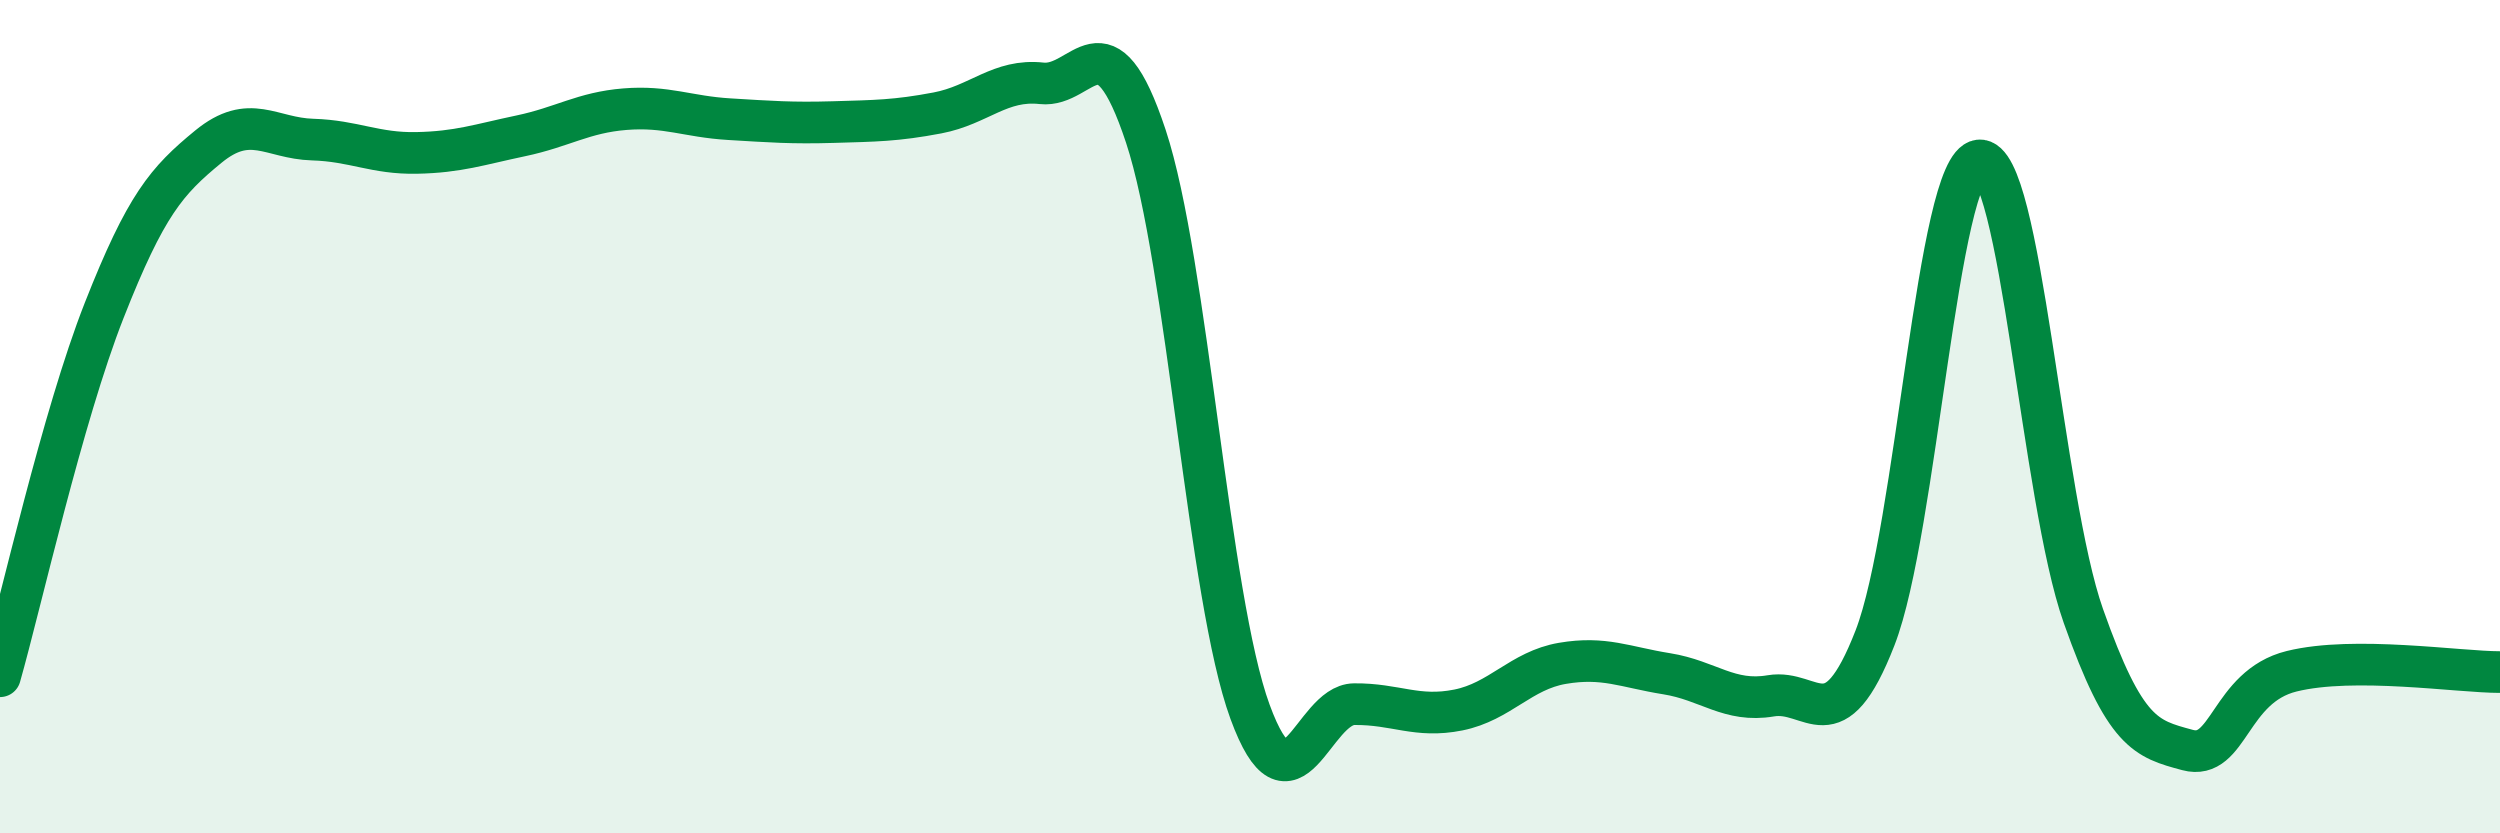
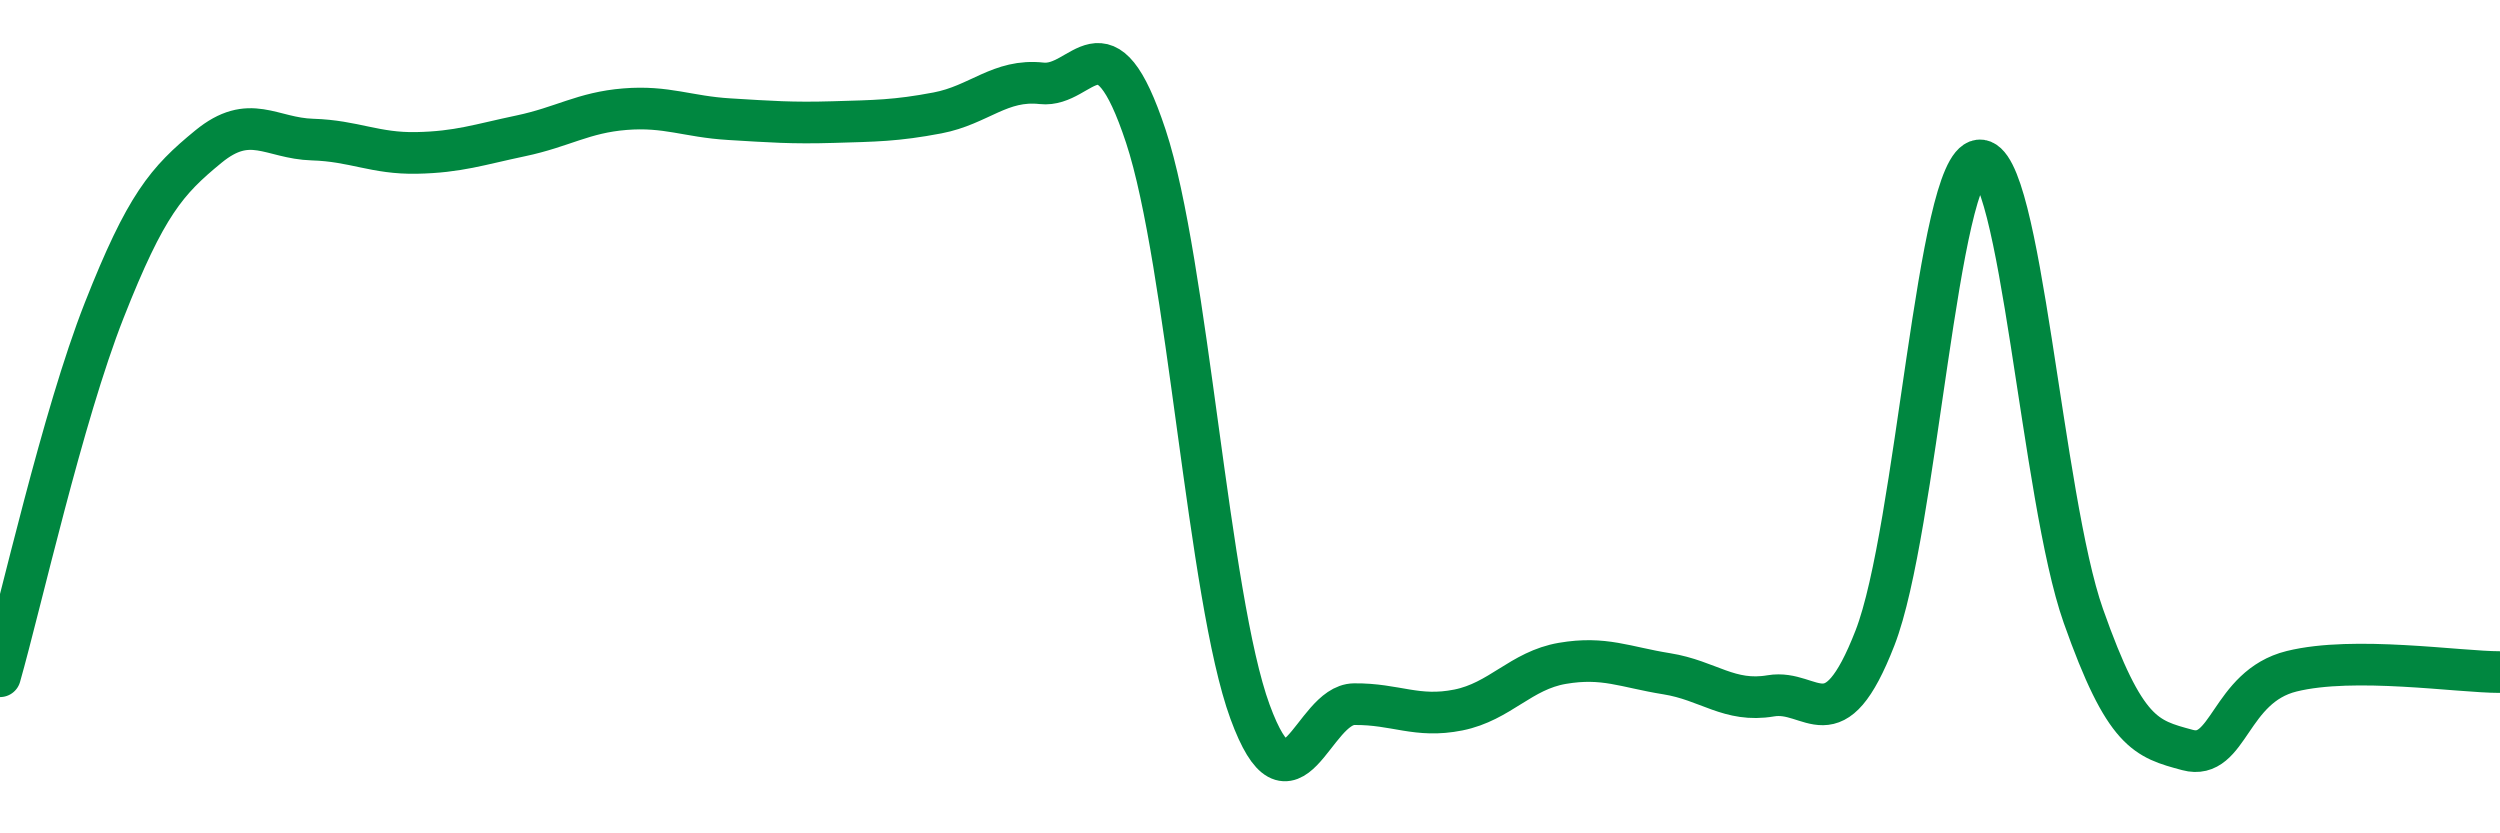
<svg xmlns="http://www.w3.org/2000/svg" width="60" height="20" viewBox="0 0 60 20">
-   <path d="M 0,16.23 C 0.5,14.47 1.5,9.99 2.5,7.45 C 3.5,4.91 4,4.34 5,3.52 C 6,2.7 6.5,3.32 7.5,3.35 C 8.5,3.38 9,3.69 10,3.67 C 11,3.65 11.5,3.47 12.5,3.26 C 13.5,3.05 14,2.7 15,2.62 C 16,2.54 16.5,2.8 17.5,2.86 C 18.5,2.92 19,2.96 20,2.93 C 21,2.9 21.5,2.9 22.5,2.71 C 23.5,2.52 24,1.89 25,2 C 26,2.11 26.5,0.25 27.5,3.27 C 28.5,6.29 29,14.35 30,17.08 C 31,19.81 31.5,16.91 32.5,16.9 C 33.5,16.89 34,17.24 35,17.04 C 36,16.84 36.5,16.09 37.5,15.92 C 38.5,15.75 39,16.01 40,16.17 C 41,16.33 41.5,16.87 42.5,16.7 C 43.5,16.53 44,17.88 45,15.31 C 46,12.74 46.5,3.96 47.5,3.85 C 48.5,3.74 49,11.95 50,14.78 C 51,17.61 51.5,17.73 52.5,18 C 53.5,18.27 53.5,16.48 55,16.11 C 56.5,15.74 59,16.13 60,16.13L60 20L0 20Z" fill="#008740" opacity="0.1" stroke-linecap="round" stroke-linejoin="round" />
  <path d="M 0,16.23 C 0.5,14.47 1.5,9.99 2.5,7.45 C 3.5,4.91 4,4.34 5,3.52 C 6,2.7 6.5,3.32 7.5,3.35 C 8.5,3.38 9,3.69 10,3.67 C 11,3.65 11.5,3.47 12.5,3.26 C 13.5,3.05 14,2.7 15,2.62 C 16,2.54 16.5,2.8 17.5,2.86 C 18.5,2.92 19,2.96 20,2.93 C 21,2.9 21.5,2.9 22.5,2.71 C 23.5,2.52 24,1.89 25,2 C 26,2.11 26.5,0.25 27.5,3.27 C 28.5,6.29 29,14.35 30,17.08 C 31,19.81 31.5,16.91 32.5,16.9 C 33.5,16.89 34,17.24 35,17.04 C 36,16.84 36.5,16.09 37.5,15.92 C 38.5,15.75 39,16.01 40,16.17 C 41,16.33 41.5,16.87 42.5,16.7 C 43.5,16.53 44,17.88 45,15.31 C 46,12.74 46.5,3.96 47.5,3.85 C 48.5,3.74 49,11.95 50,14.78 C 51,17.61 51.5,17.73 52.5,18 C 53.5,18.27 53.5,16.48 55,16.11 C 56.5,15.74 59,16.13 60,16.13" stroke="#008740" stroke-width="1" fill="none" stroke-linecap="round" stroke-linejoin="round" />
</svg>